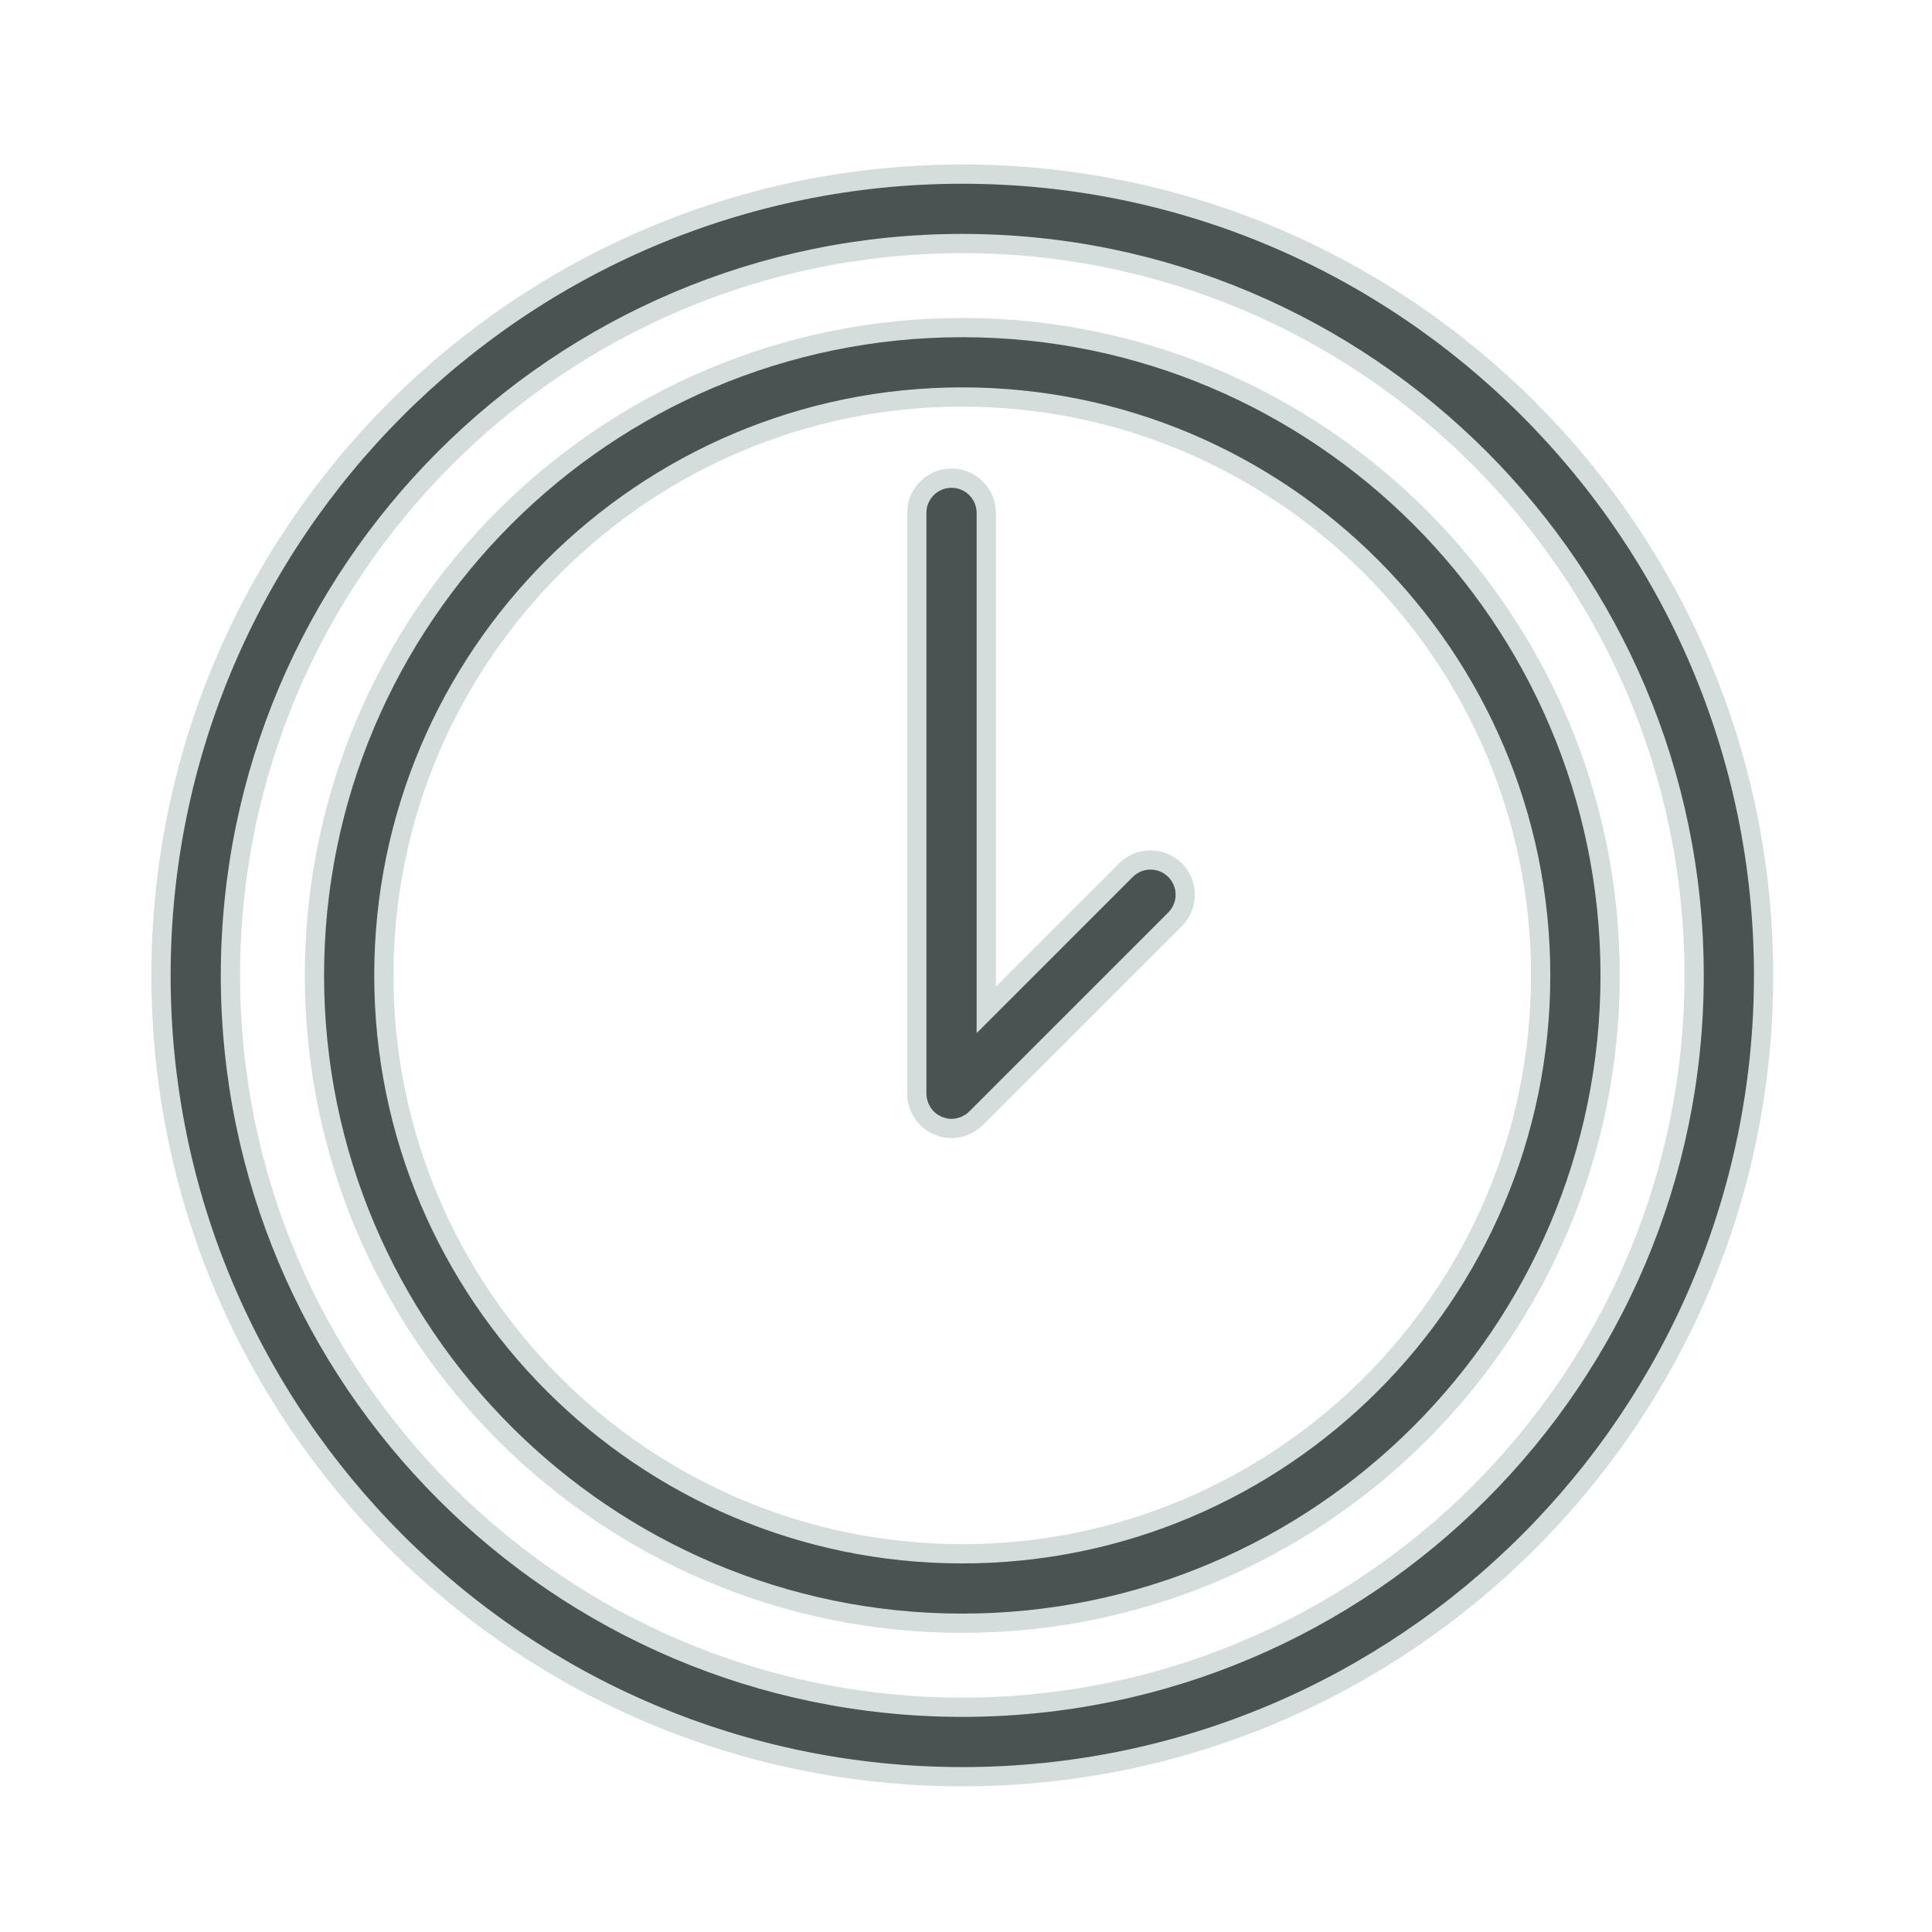
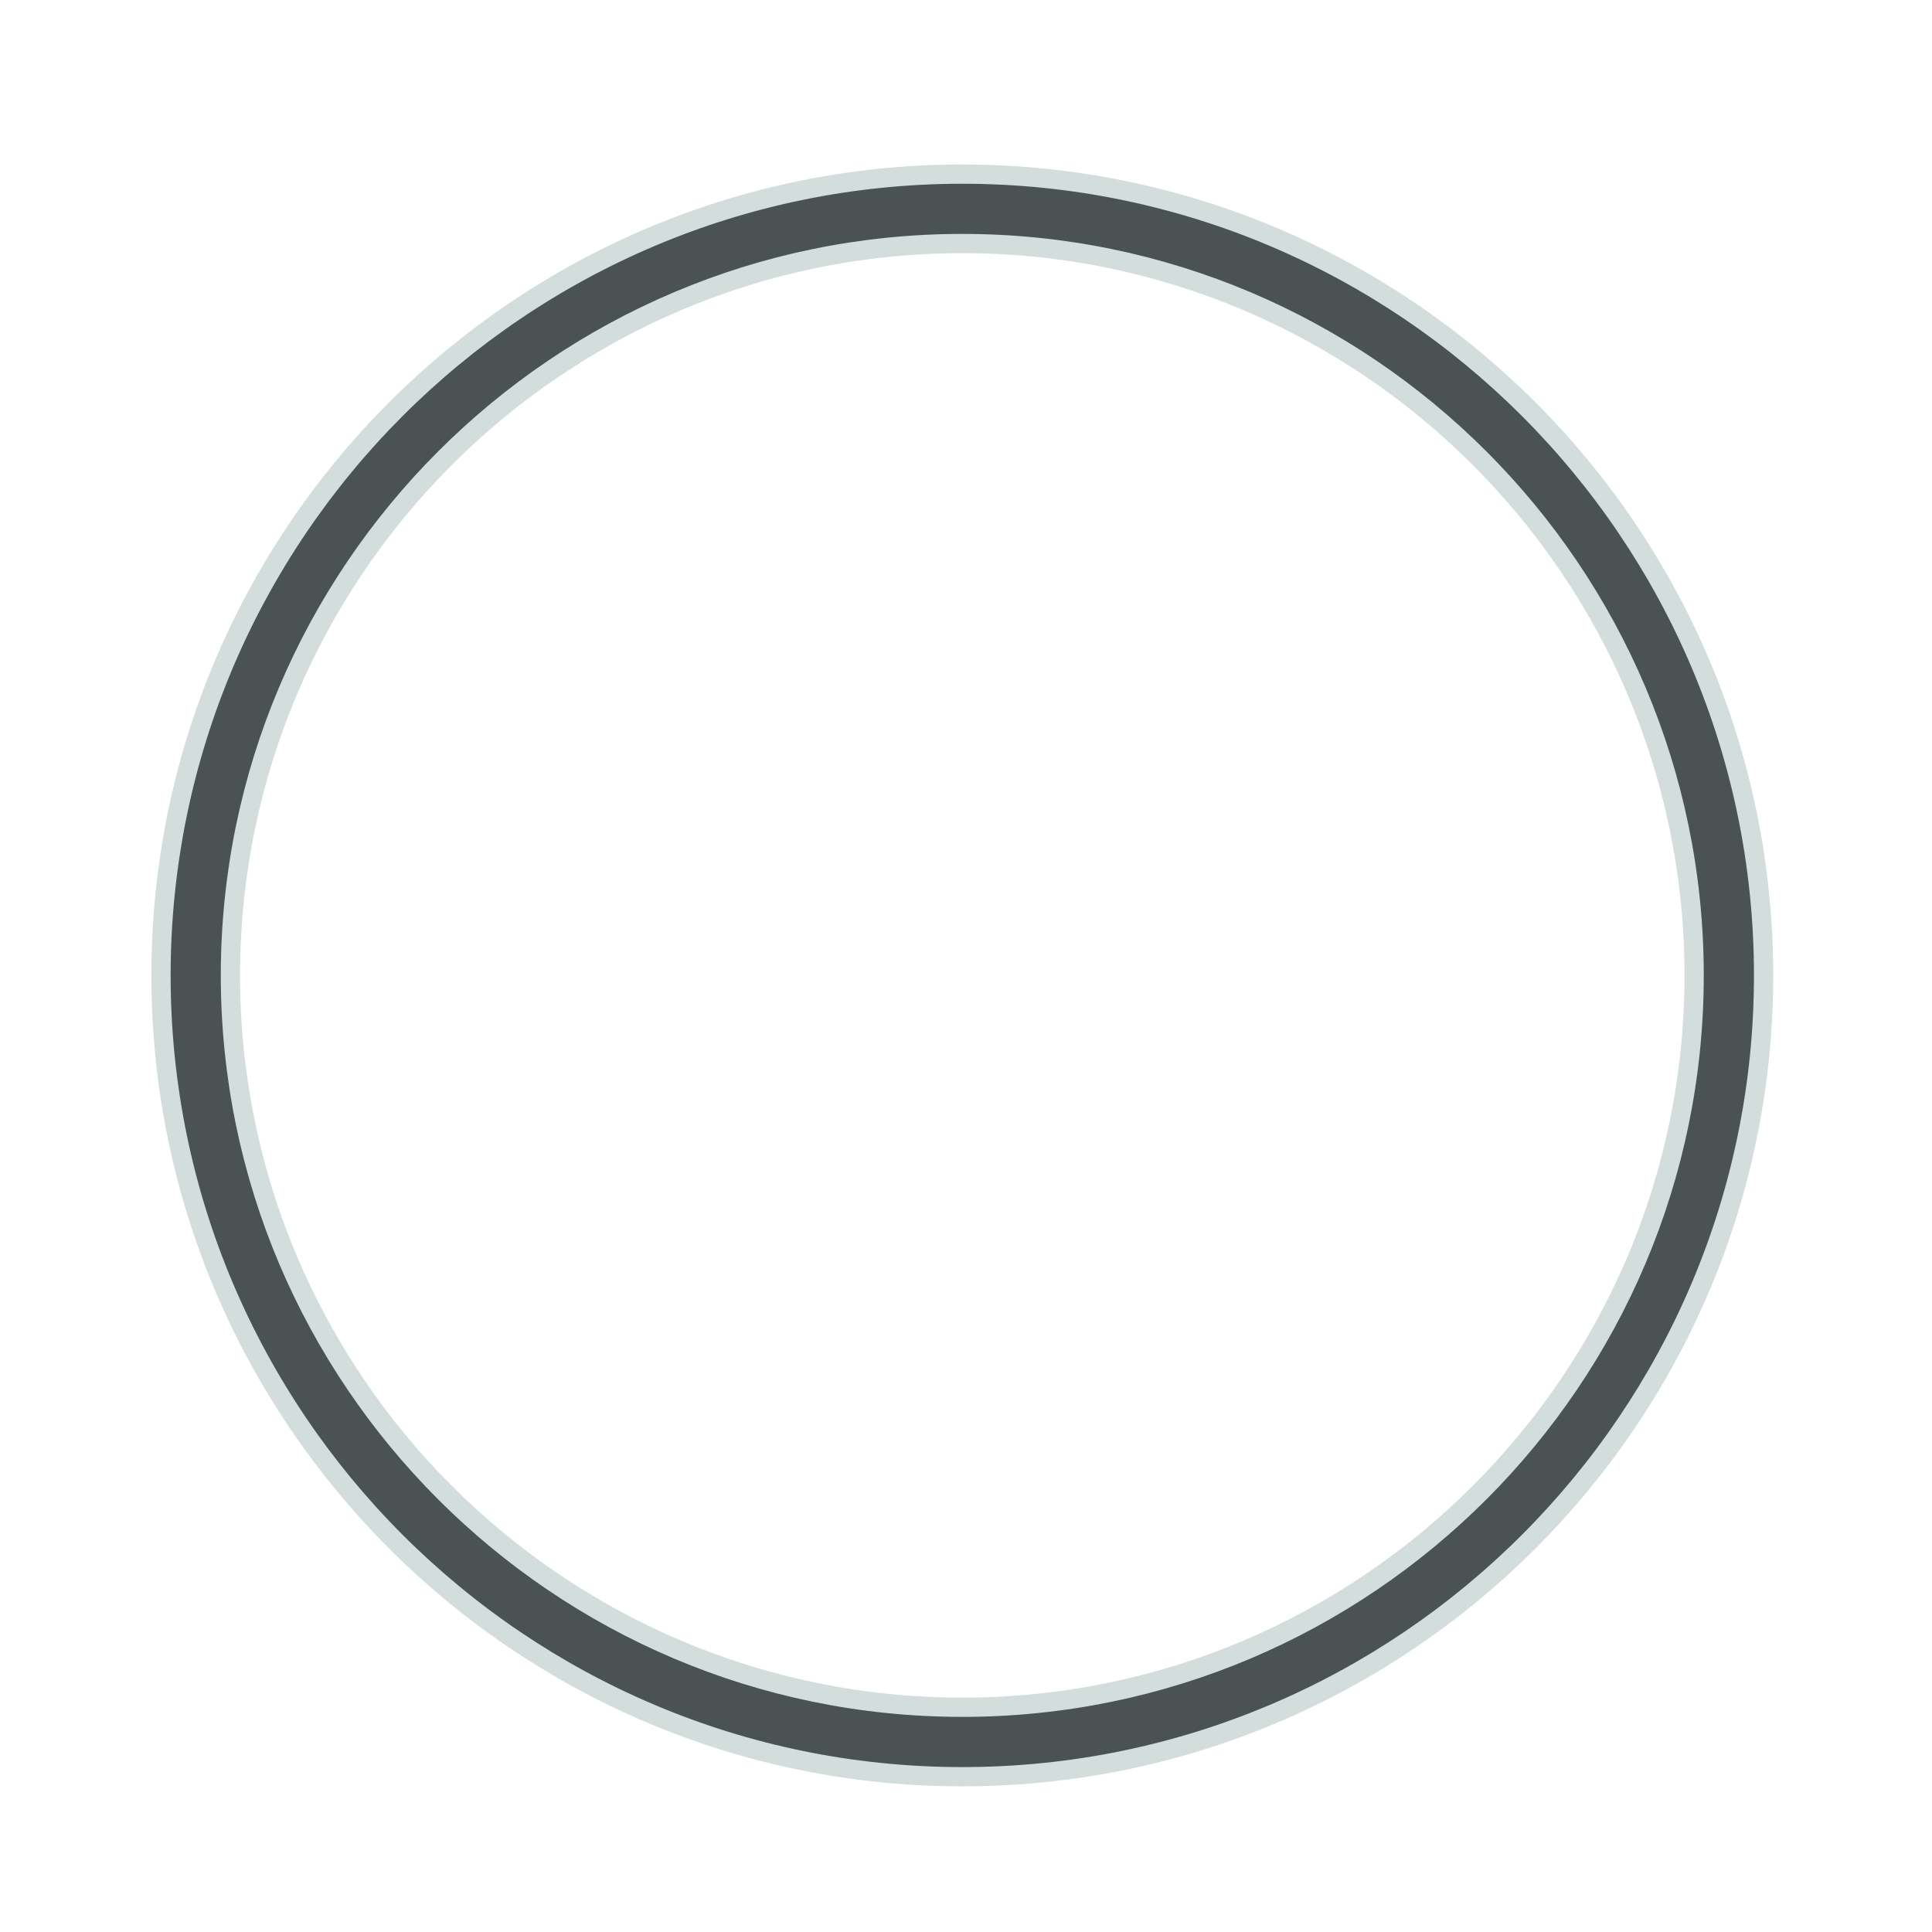
<svg xmlns="http://www.w3.org/2000/svg" viewBox="1949.823 2449.824 100.353 100.352" width="100.353" height="100.352">
-   <path fill="#4b5352" stroke="#d3dddc" fill-opacity="1" stroke-width="1" stroke-opacity="1" color="rgb(51, 51, 51)" id="tSvg16d1a593e50" d="M 1999.805 2466.839 C 1981.25 2466.839 1966.156 2481.935 1966.156 2500.489 C 1966.156 2519.043 1981.252 2534.139 1999.805 2534.139 C 2018.361 2534.139 2033.457 2519.043 2033.457 2500.489C 2033.457 2481.935 2018.361 2466.839 1999.805 2466.839Z M 1999.805 2530.532 C 1983.239 2530.532 1969.762 2517.055 1969.762 2500.489 C 1969.762 2483.923 1983.239 2470.445 1999.805 2470.445 C 2016.371 2470.445 2029.849 2483.923 2029.849 2500.489C 2029.849 2517.055 2016.371 2530.532 1999.805 2530.532Z" />
-   <path fill="#4b5352" stroke="#d3dddc" fill-opacity="1" stroke-width="1" stroke-opacity="1" color="rgb(51, 51, 51)" id="tSvg1127f86ab13" d="M 2008.308 2495.022 C 2005.889 2497.441 2003.47 2499.861 2001.051 2502.28 C 2001.051 2493.675 2001.051 2485.069 2001.051 2476.464 C 2001.051 2475.468 2000.243 2474.661 1999.246 2474.661 C 1998.25 2474.661 1997.443 2475.468 1997.443 2476.464 C 1997.443 2486.52 1997.443 2496.577 1997.443 2506.633 C 1997.443 2506.752 1997.456 2506.871 1997.479 2506.988 C 1997.489 2507.039 1997.508 2507.086 1997.524 2507.136 C 1997.542 2507.199 1997.556 2507.263 1997.582 2507.325 C 1997.608 2507.385 1997.641 2507.439 1997.672 2507.496 C 1997.697 2507.543 1997.718 2507.591 1997.748 2507.636 C 1997.88 2507.834 1998.052 2508.004 1998.249 2508.137 C 1998.286 2508.162 1998.326 2508.178 1998.364 2508.199 C 1998.428 2508.235 1998.49 2508.273 1998.56 2508.302 C 1998.613 2508.324 1998.67 2508.337 1998.726 2508.354 C 1998.783 2508.371 1998.836 2508.393 1998.895 2508.404 C 1999.012 2508.427 1999.13 2508.44 1999.247 2508.44 C 1999.365 2508.44 1999.484 2508.428 1999.6 2508.404 C 1999.659 2508.392 1999.713 2508.371 1999.77 2508.353 C 1999.825 2508.336 1999.881 2508.324 1999.936 2508.302 C 2000.005 2508.273 2000.07 2508.234 2000.134 2508.197 C 2000.171 2508.176 2000.209 2508.161 2000.245 2508.137 C 2000.346 2508.07 2000.44 2507.994 2000.524 2507.908 C 2003.969 2504.463 2007.414 2501.018 2010.86 2497.573 C 2011.563 2496.869 2011.563 2495.727 2010.86 2495.023C 2010.154 2494.317 2009.014 2494.317 2008.308 2495.022Z" />
  <path fill="#4b5352" stroke="#d3dddc" fill-opacity="1" stroke-width="1" stroke-opacity="1" color="rgb(51, 51, 51)" id="tSvg13baa6896eb" d="M 1999.806 2458.868 C 1976.856 2458.868 1958.186 2477.539 1958.186 2500.49 C 1958.186 2523.441 1976.856 2542.111 1999.806 2542.111 C 2022.756 2542.111 2041.428 2523.44 2041.428 2500.49C 2041.428 2477.54 2022.756 2458.868 1999.806 2458.868Z M 1999.806 2538.503 C 1978.845 2538.503 1961.792 2521.45 1961.792 2500.489 C 1961.792 2479.528 1978.844 2462.474 1999.806 2462.474 C 2020.768 2462.474 2037.821 2479.528 2037.821 2500.489C 2037.821 2521.45 2020.767 2538.503 1999.806 2538.503Z" />
  <defs> </defs>
</svg>